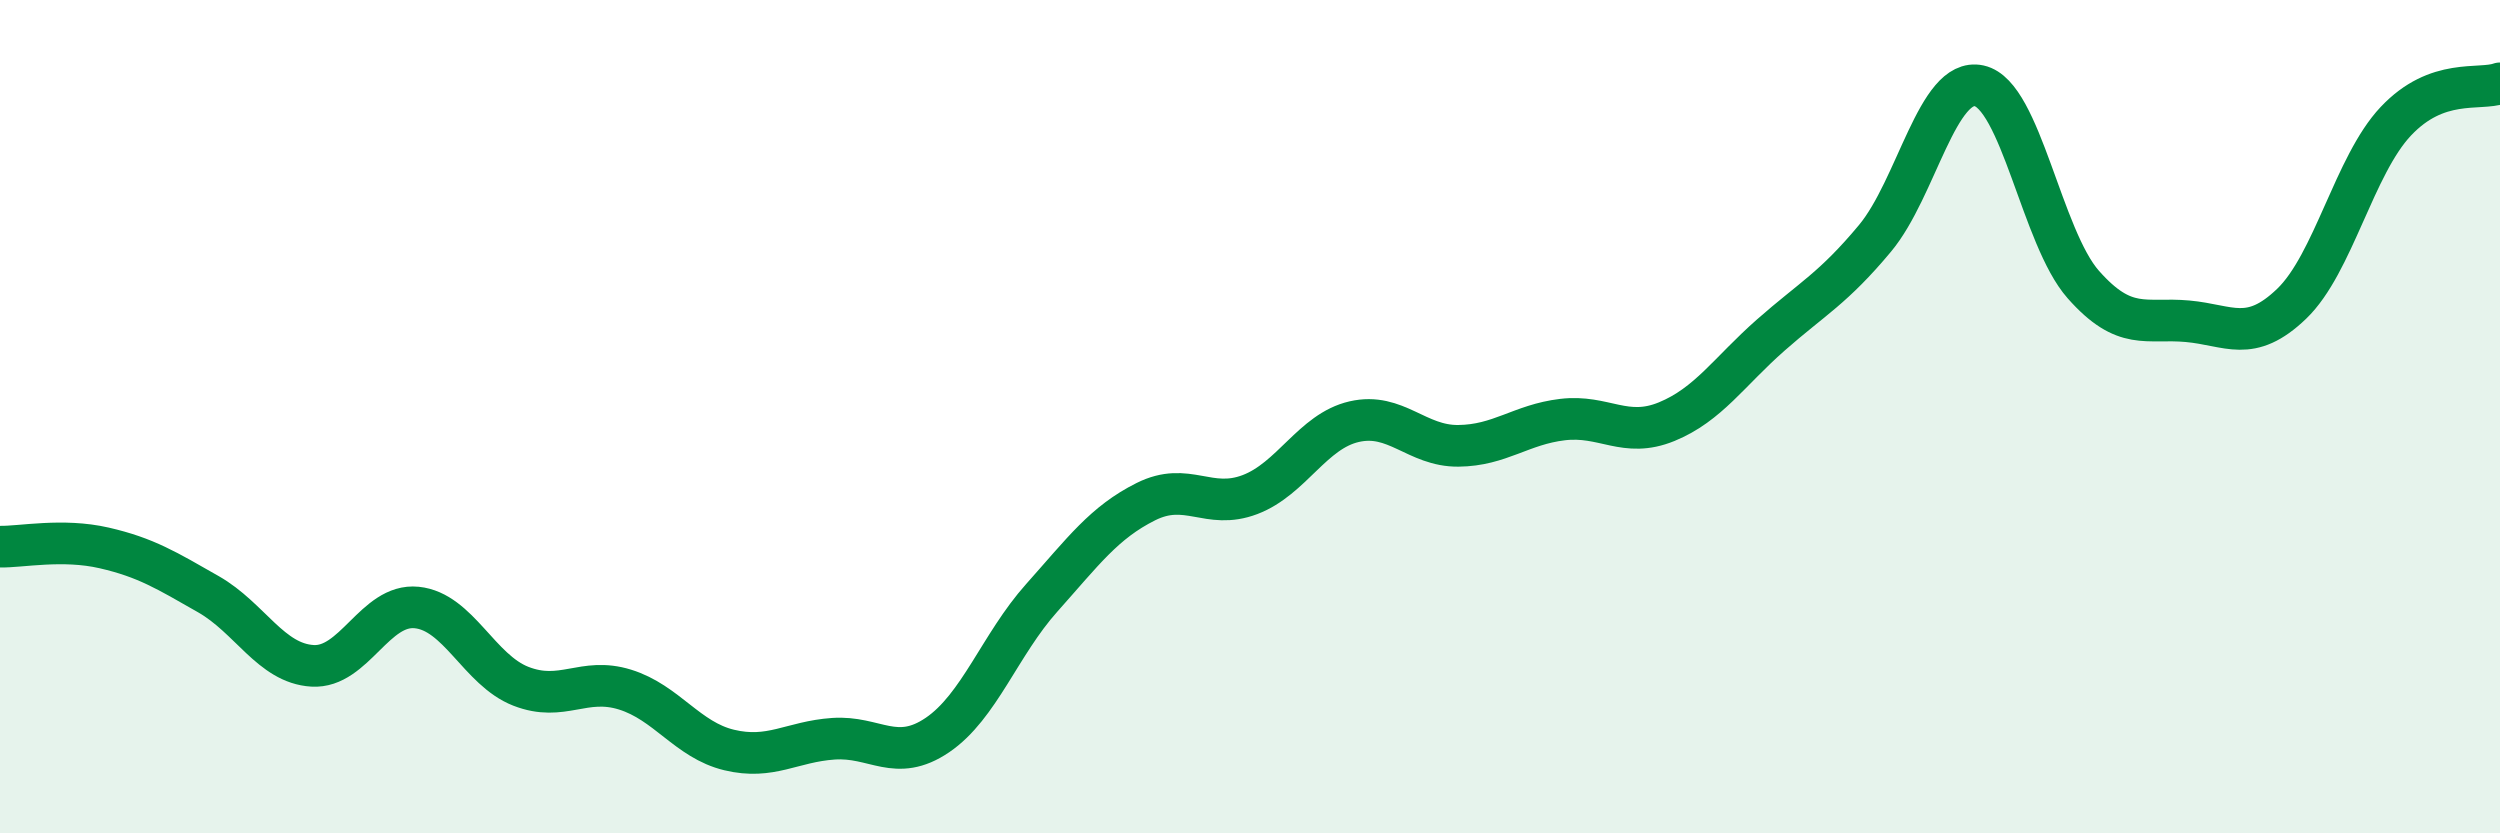
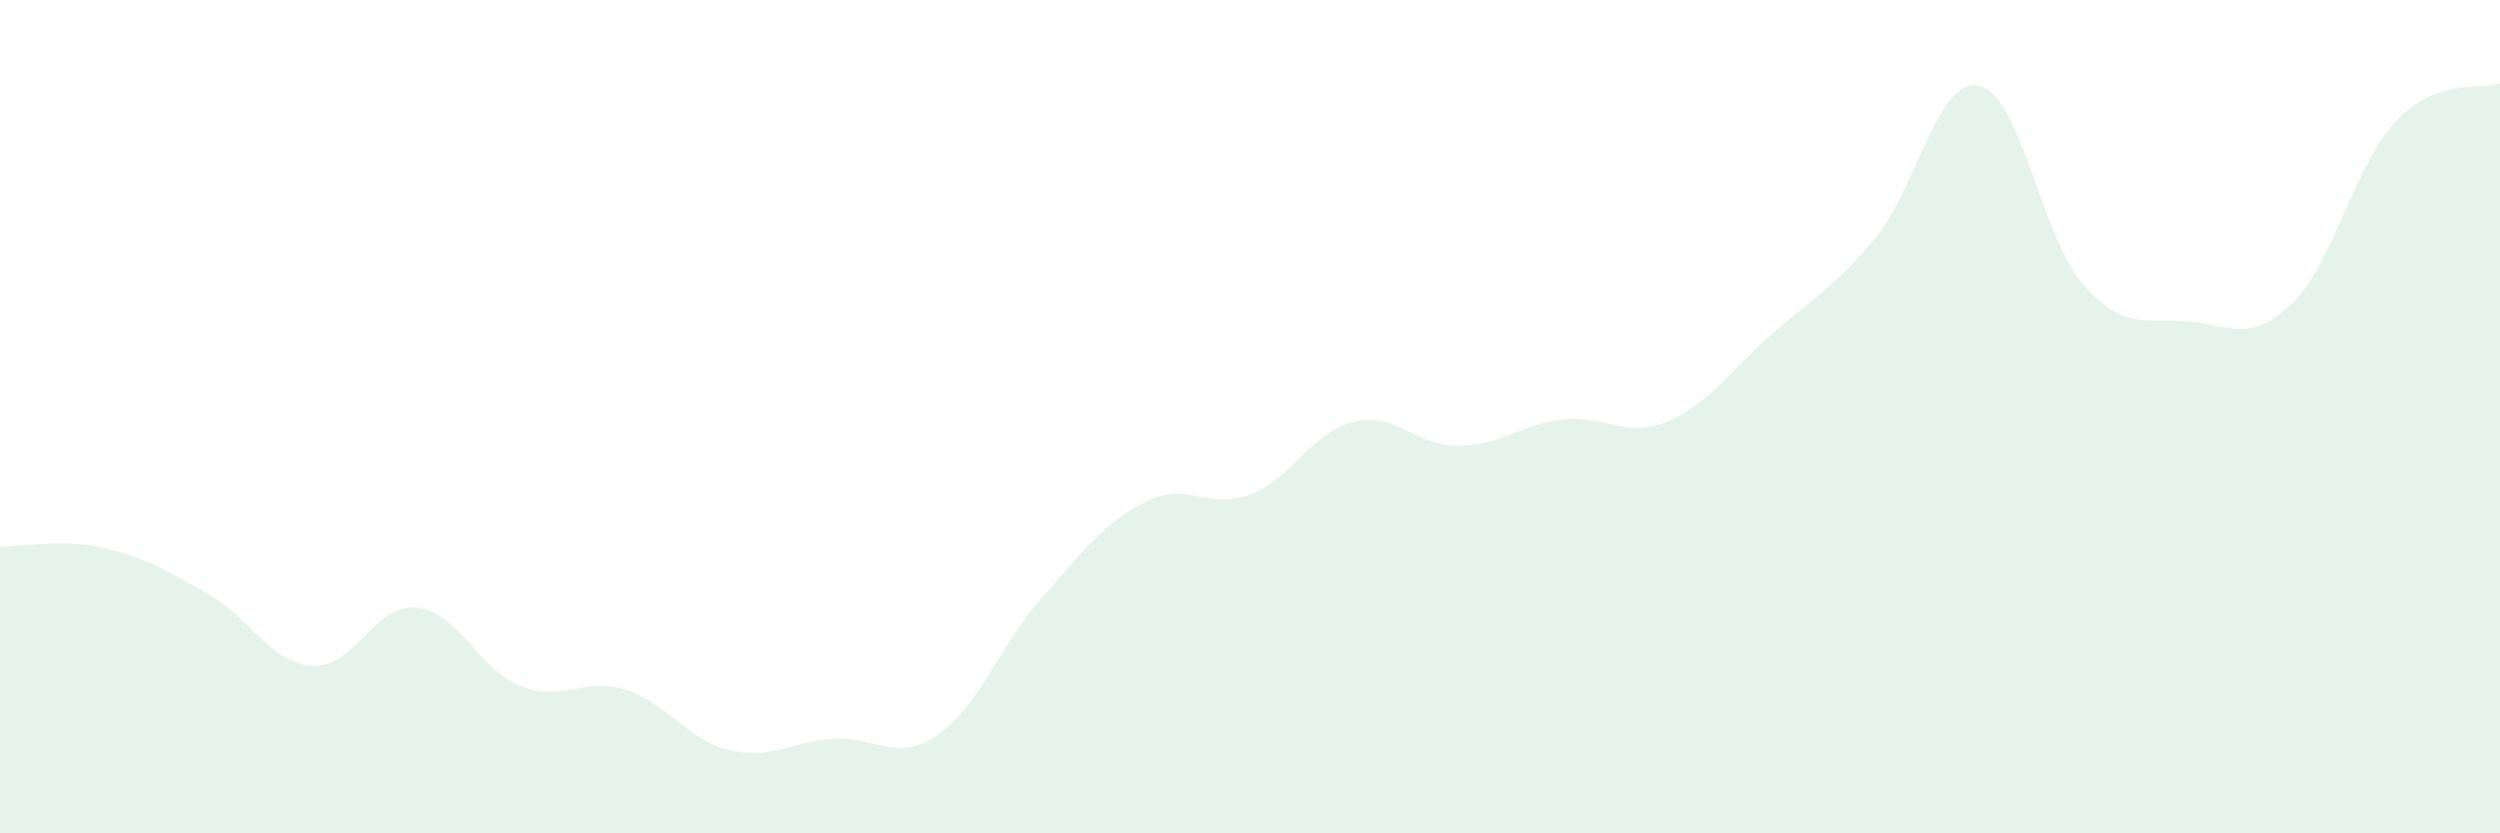
<svg xmlns="http://www.w3.org/2000/svg" width="60" height="20" viewBox="0 0 60 20">
  <path d="M 0,13.12 C 0.5,13.13 1.5,12.92 2.5,13.15 C 3.5,13.38 4,13.69 5,14.26 C 6,14.83 6.5,15.92 7.5,15.98 C 8.5,16.04 9,14.48 10,14.58 C 11,14.68 11.5,16.08 12.5,16.47 C 13.5,16.86 14,16.24 15,16.55 C 16,16.86 16.5,17.76 17.5,18 C 18.5,18.24 19,17.8 20,17.73 C 21,17.66 21.5,18.32 22.5,17.64 C 23.5,16.96 24,15.47 25,14.35 C 26,13.23 26.5,12.54 27.5,12.04 C 28.5,11.54 29,12.25 30,11.87 C 31,11.49 31.5,10.35 32.5,10.12 C 33.5,9.89 34,10.71 35,10.7 C 36,10.69 36.5,10.19 37.5,10.07 C 38.5,9.95 39,10.53 40,10.12 C 41,9.71 41.5,8.92 42.5,8.04 C 43.5,7.16 44,6.92 45,5.72 C 46,4.52 46.5,1.84 47.5,2.06 C 48.5,2.28 49,5.7 50,6.83 C 51,7.96 51.5,7.62 52.5,7.71 C 53.5,7.8 54,8.25 55,7.29 C 56,6.33 56.5,3.97 57.5,2.91 C 58.5,1.85 59.5,2.18 60,2L60 20L0 20Z" fill="#008740" opacity="0.1" stroke-linecap="round" stroke-linejoin="round" />
-   <path d="M 0,13.12 C 0.5,13.13 1.5,12.92 2.5,13.15 C 3.5,13.38 4,13.69 5,14.26 C 6,14.83 6.5,15.92 7.5,15.98 C 8.5,16.04 9,14.48 10,14.58 C 11,14.68 11.5,16.08 12.5,16.47 C 13.5,16.86 14,16.24 15,16.55 C 16,16.86 16.5,17.76 17.5,18 C 18.5,18.24 19,17.8 20,17.73 C 21,17.66 21.5,18.32 22.5,17.64 C 23.5,16.96 24,15.47 25,14.35 C 26,13.23 26.5,12.54 27.5,12.04 C 28.5,11.54 29,12.25 30,11.87 C 31,11.49 31.5,10.35 32.5,10.12 C 33.5,9.89 34,10.71 35,10.7 C 36,10.69 36.5,10.19 37.5,10.07 C 38.5,9.95 39,10.53 40,10.12 C 41,9.71 41.5,8.92 42.5,8.04 C 43.5,7.16 44,6.92 45,5.72 C 46,4.52 46.5,1.84 47.5,2.06 C 48.5,2.28 49,5.7 50,6.83 C 51,7.96 51.5,7.62 52.5,7.71 C 53.5,7.8 54,8.25 55,7.29 C 56,6.33 56.5,3.97 57.5,2.91 C 58.5,1.85 59.5,2.18 60,2" stroke="#008740" stroke-width="1" fill="none" stroke-linecap="round" stroke-linejoin="round" />
</svg>